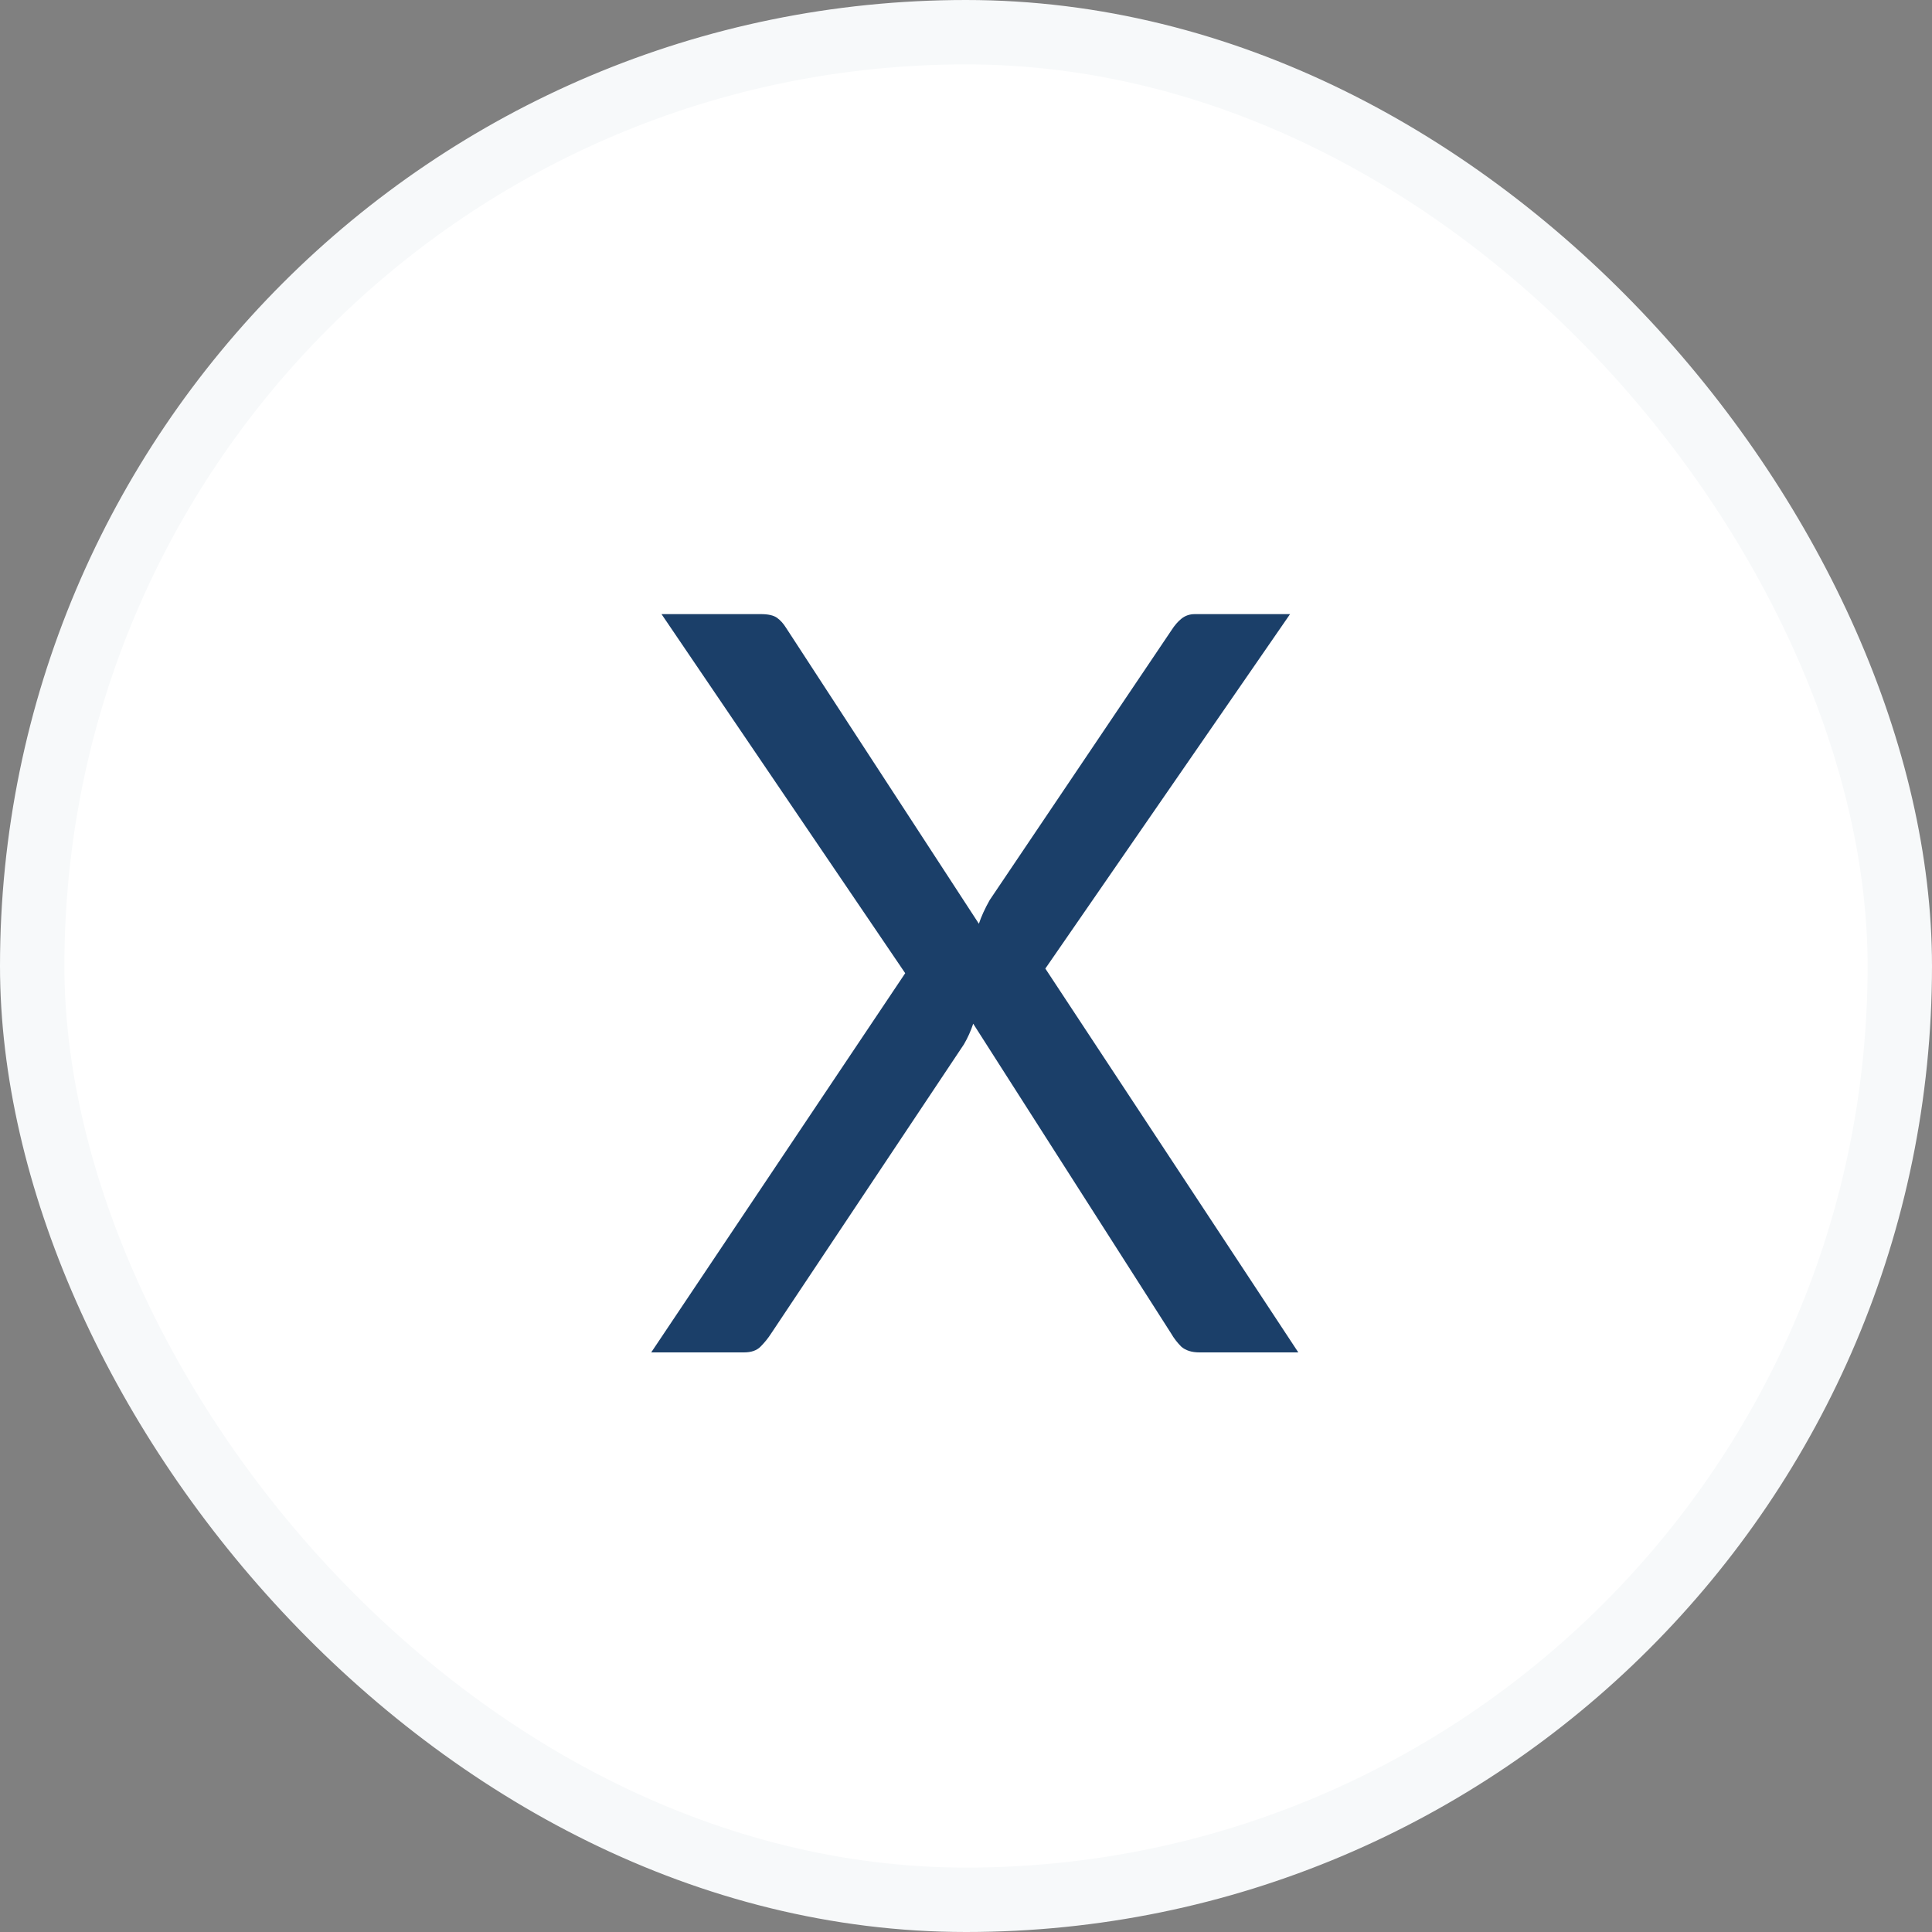
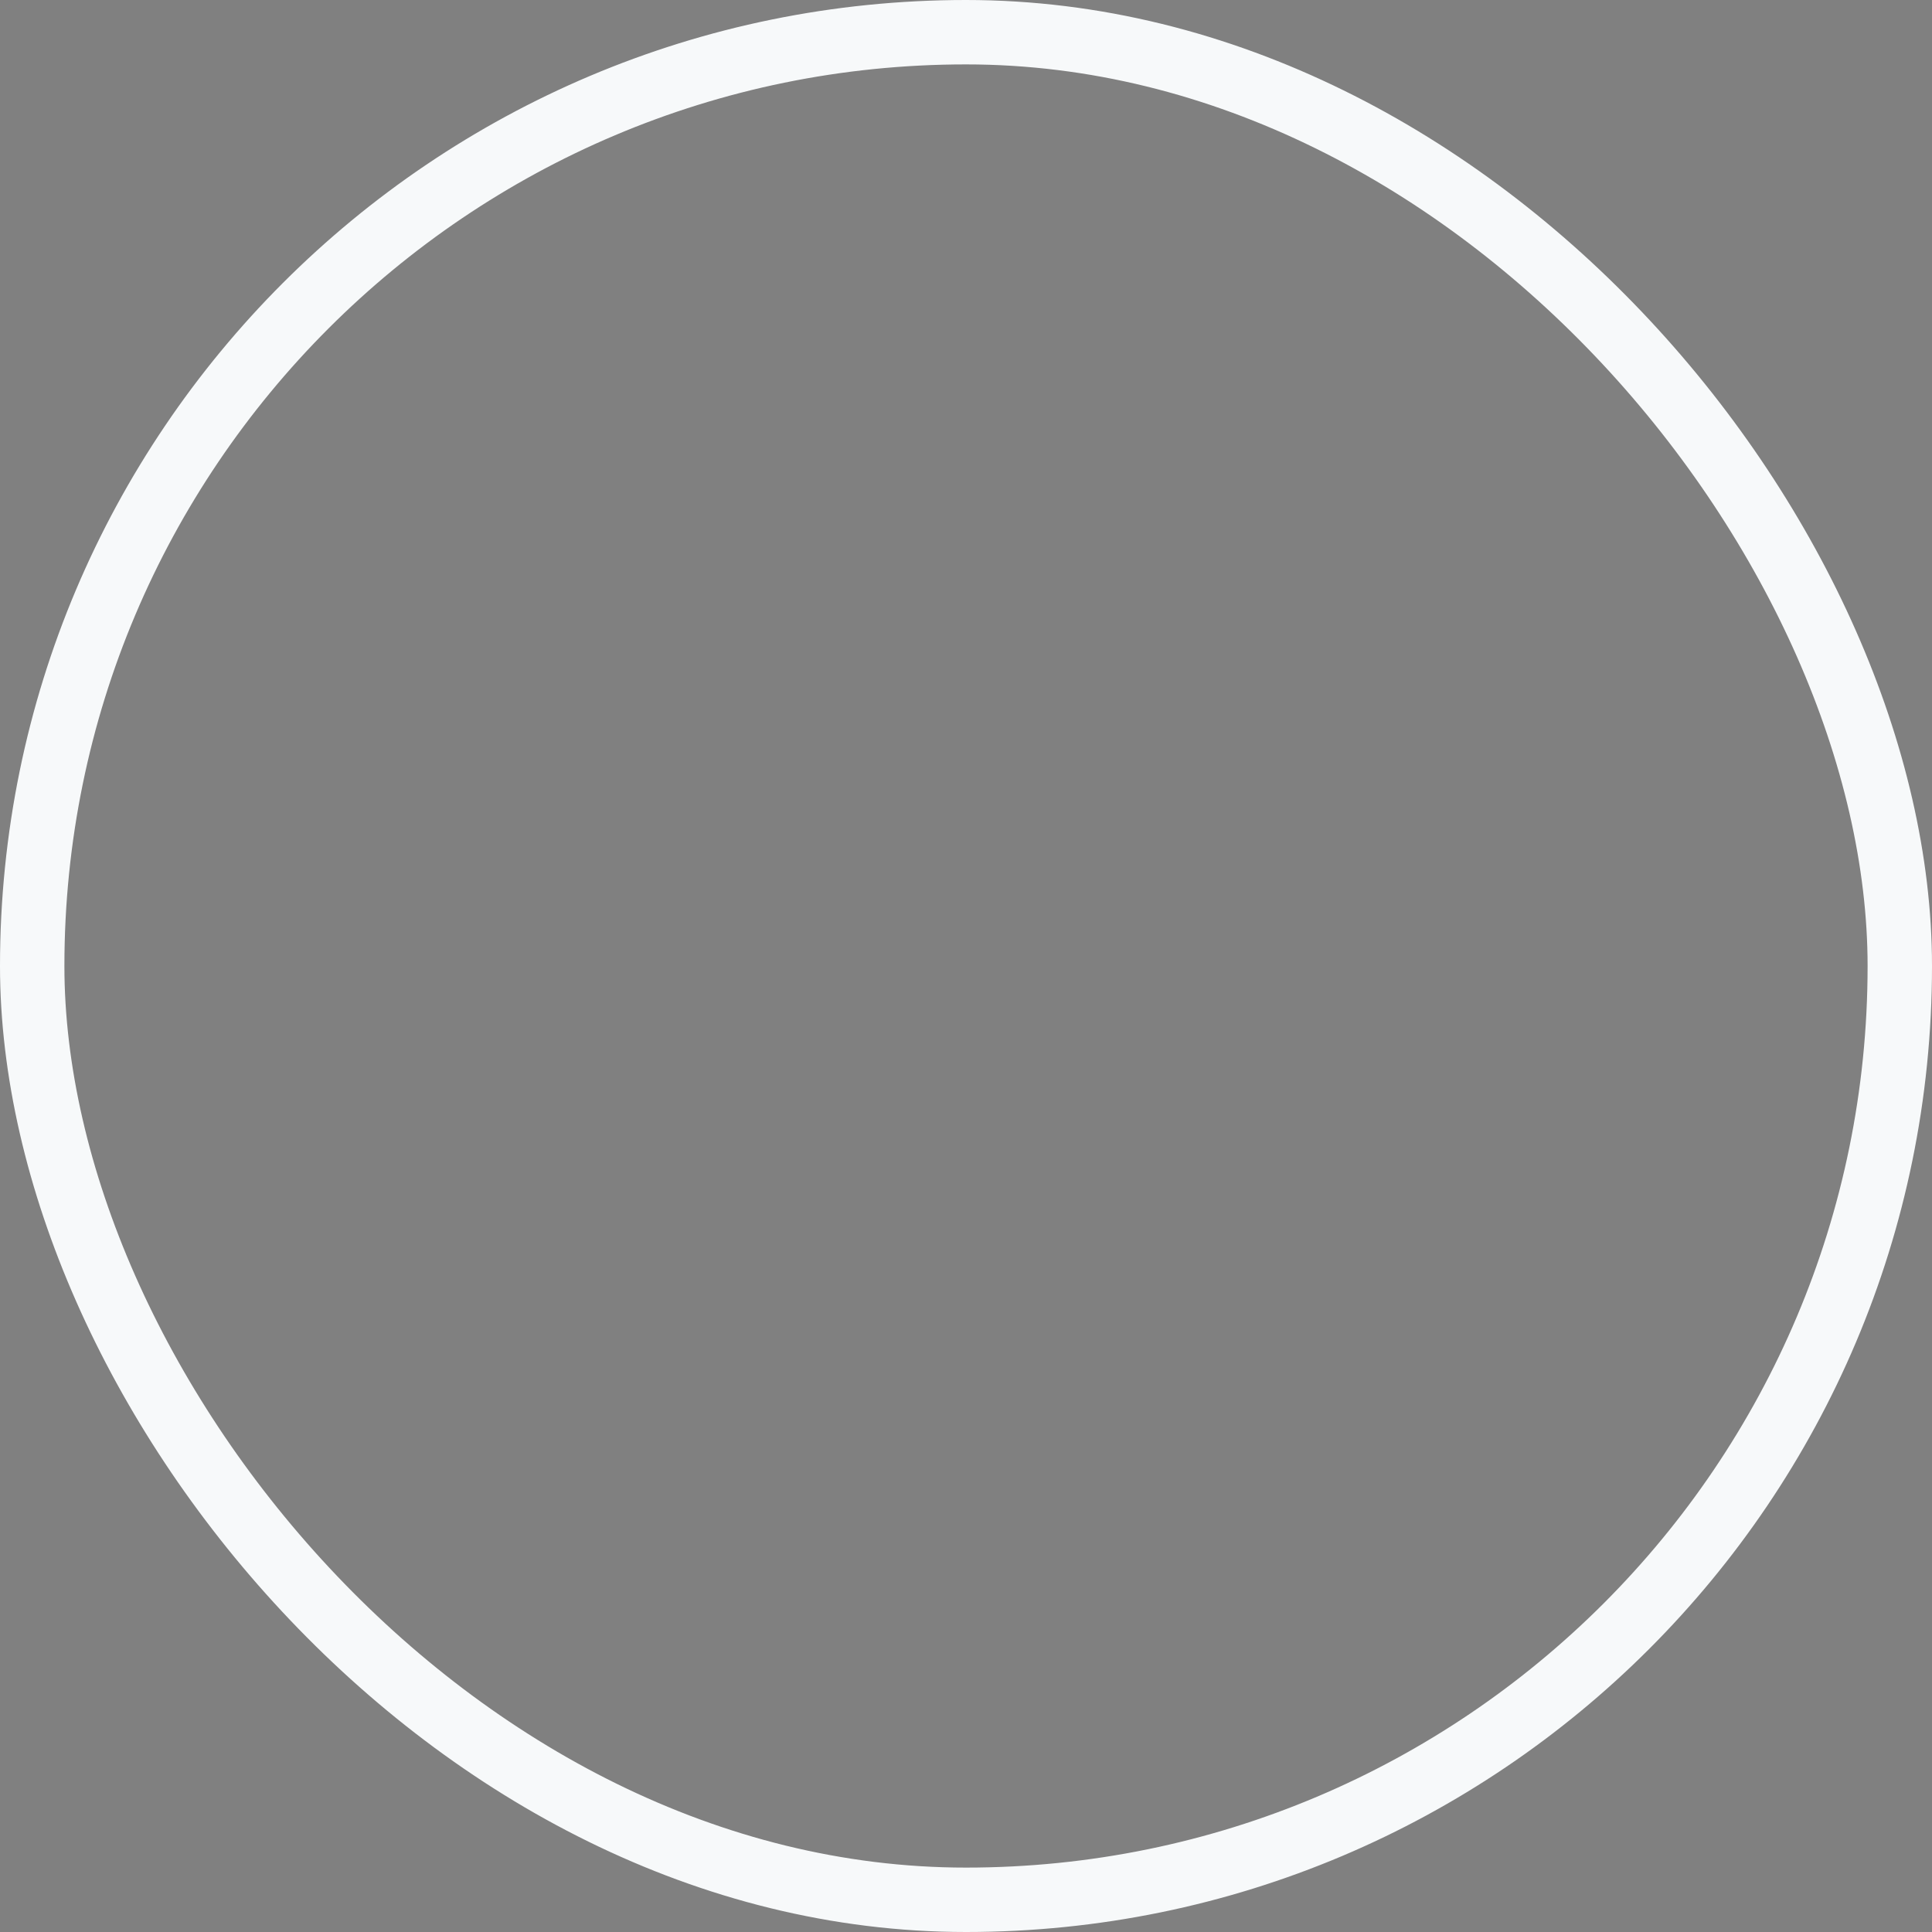
<svg xmlns="http://www.w3.org/2000/svg" width="30" height="30" viewBox="0 0 30 30" fill="none">
  <rect x="0" y="0" width="30" height="30" fill="#808080" stroke="none" />
-   <rect x="0.5" y="0.5" width="29" height="29" rx="14.5" fill="white" />
  <rect x="0.5" y="0.5" width="29" height="29" rx="14.5" stroke="#F7F9FA" />
-   <path d="M14.056 15.112L10.272 9.536H11.816C11.928 9.536 12.011 9.555 12.064 9.592C12.117 9.629 12.165 9.683 12.208 9.752L15.2 14.344C15.237 14.232 15.293 14.109 15.368 13.976L18.192 9.784C18.24 9.709 18.291 9.651 18.344 9.608C18.403 9.56 18.472 9.536 18.552 9.536H20.032L16.232 15.04L20.16 21H18.624C18.507 21 18.413 20.971 18.344 20.912C18.28 20.848 18.227 20.779 18.184 20.704L15.112 15.896C15.075 16.008 15.027 16.115 14.968 16.216L11.976 20.704C11.928 20.779 11.872 20.848 11.808 20.912C11.749 20.971 11.664 21 11.552 21H10.112L14.056 15.112Z" fill="#1B3F69" />
</svg>